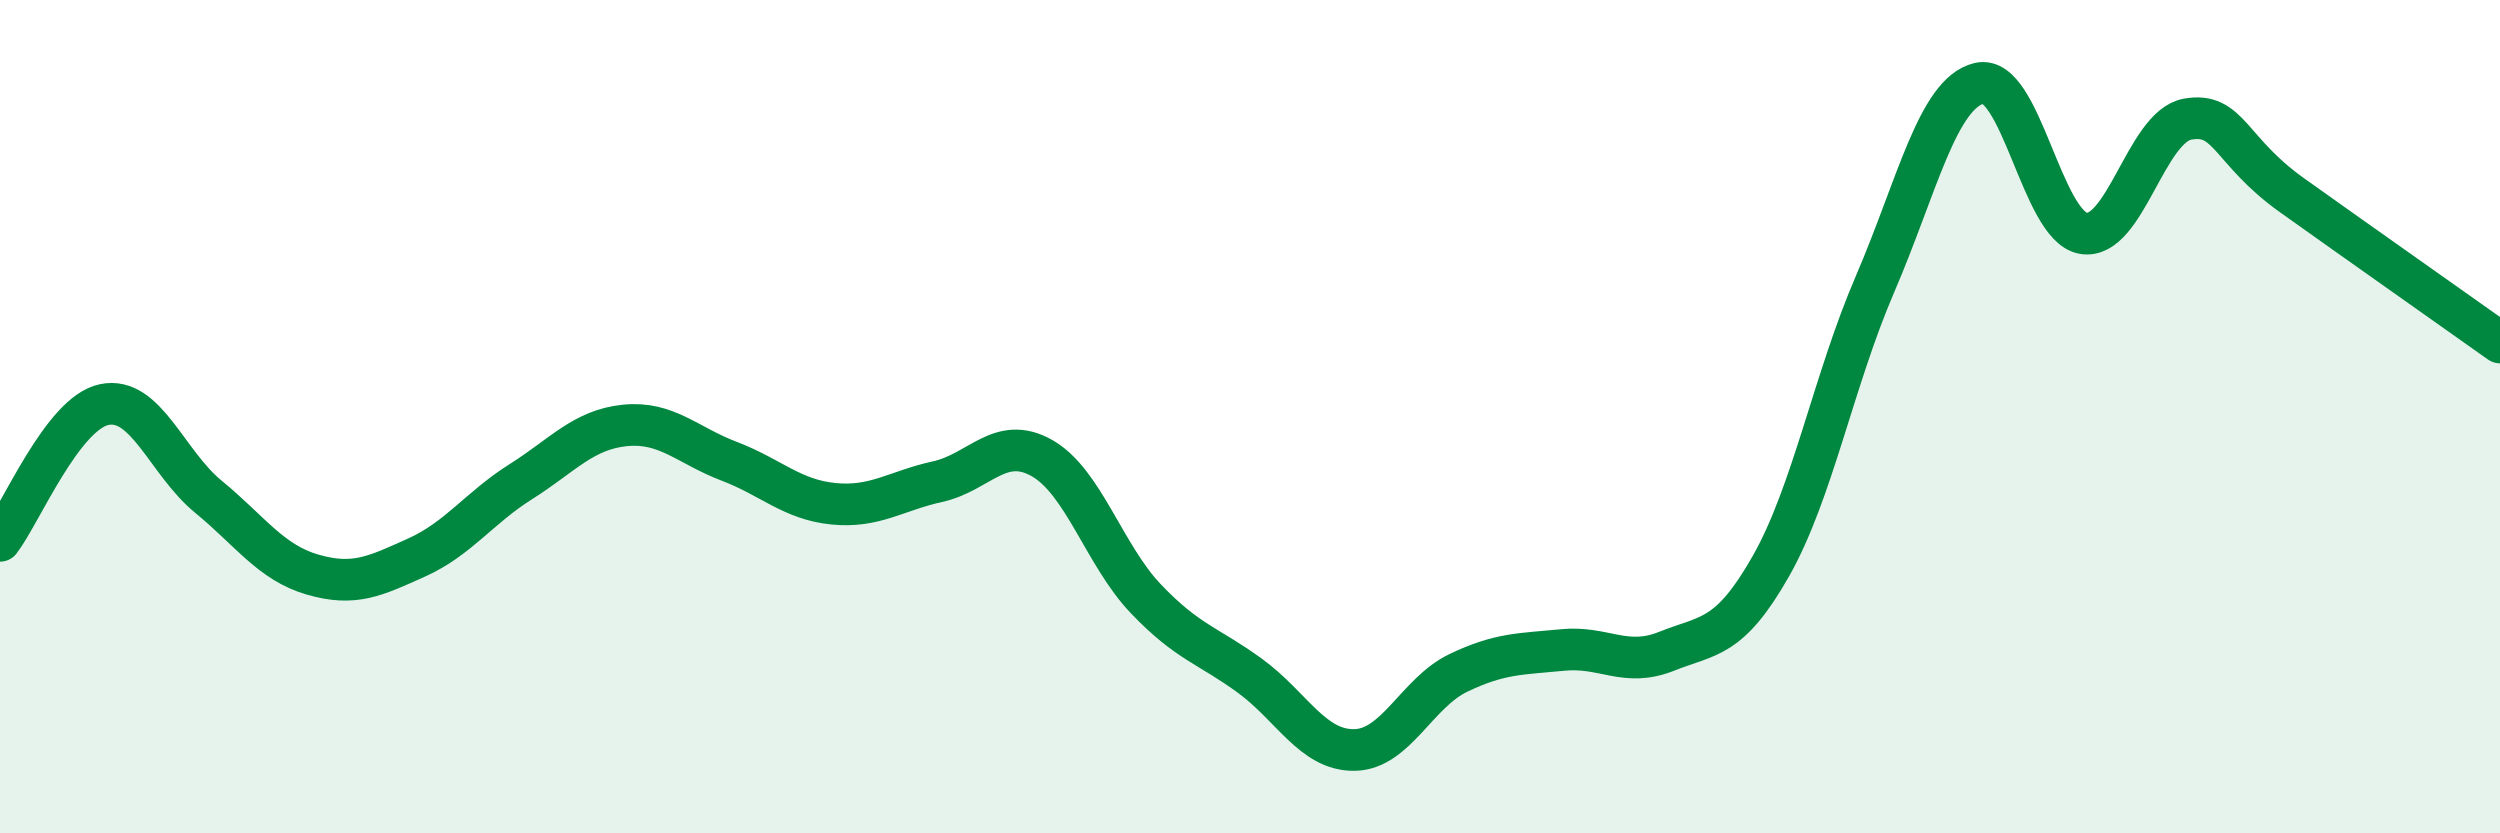
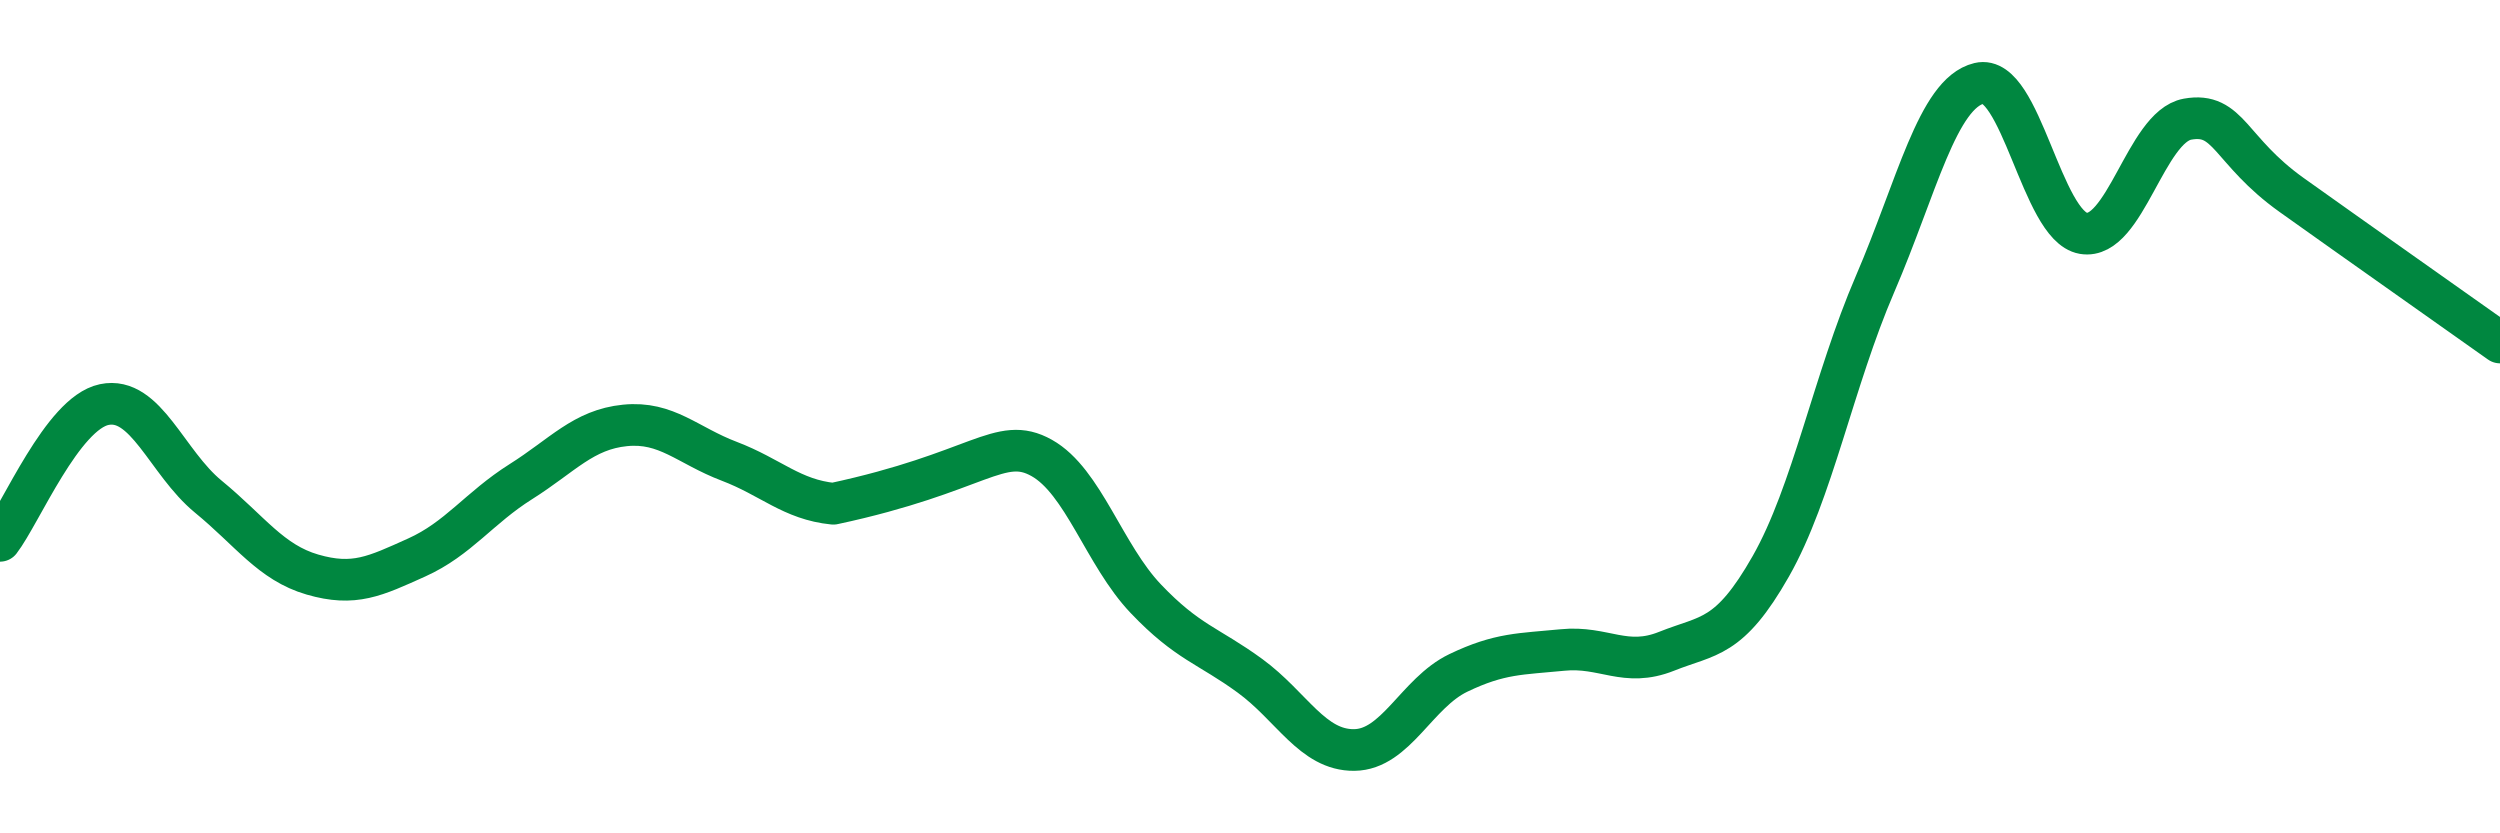
<svg xmlns="http://www.w3.org/2000/svg" width="60" height="20" viewBox="0 0 60 20">
-   <path d="M 0,12.98 C 0.5,12.33 1.5,9.92 2.5,9.71 C 3.5,9.5 4,11.1 5,11.92 C 6,12.74 6.5,13.5 7.5,13.79 C 8.5,14.08 9,13.83 10,13.38 C 11,12.93 11.5,12.19 12.5,11.56 C 13.5,10.93 14,10.31 15,10.21 C 16,10.11 16.5,10.69 17.5,11.07 C 18.5,11.45 19,11.99 20,12.09 C 21,12.19 21.5,11.78 22.5,11.56 C 23.5,11.34 24,10.43 25,10.99 C 26,11.55 26.5,13.32 27.5,14.37 C 28.5,15.42 29,15.49 30,16.22 C 31,16.95 31.5,18.01 32.5,18 C 33.5,17.99 34,16.63 35,16.15 C 36,15.67 36.5,15.7 37.5,15.6 C 38.5,15.5 39,16.03 40,15.63 C 41,15.23 41.5,15.35 42.5,13.59 C 43.5,11.83 44,9.14 45,6.82 C 46,4.5 46.5,2.24 47.5,2 C 48.5,1.76 49,5.43 50,5.6 C 51,5.77 51.5,3.04 52.5,2.86 C 53.5,2.68 53.5,3.61 55,4.68 C 56.5,5.75 59,7.51 60,8.22L60 20L0 20Z" fill="#008740" opacity="0.1" stroke-linecap="round" stroke-linejoin="round" />
-   <path d="M 0,12.98 C 0.5,12.33 1.5,9.92 2.5,9.71 C 3.5,9.5 4,11.1 5,11.92 C 6,12.74 6.5,13.5 7.5,13.79 C 8.5,14.08 9,13.83 10,13.38 C 11,12.93 11.5,12.19 12.5,11.56 C 13.5,10.93 14,10.31 15,10.21 C 16,10.11 16.5,10.69 17.5,11.07 C 18.5,11.45 19,11.99 20,12.09 C 21,12.19 21.5,11.78 22.5,11.56 C 23.5,11.34 24,10.43 25,10.99 C 26,11.55 26.5,13.32 27.5,14.37 C 28.5,15.42 29,15.49 30,16.22 C 31,16.95 31.5,18.01 32.5,18 C 33.5,17.99 34,16.63 35,16.15 C 36,15.67 36.5,15.7 37.5,15.6 C 38.5,15.5 39,16.03 40,15.63 C 41,15.23 41.5,15.35 42.5,13.59 C 43.5,11.83 44,9.14 45,6.82 C 46,4.5 46.5,2.24 47.5,2 C 48.5,1.76 49,5.43 50,5.6 C 51,5.77 51.5,3.04 52.5,2.86 C 53.5,2.68 53.5,3.61 55,4.68 C 56.5,5.75 59,7.51 60,8.22" stroke="#008740" stroke-width="1" fill="none" stroke-linecap="round" stroke-linejoin="round" />
+   <path d="M 0,12.98 C 0.5,12.33 1.5,9.92 2.5,9.71 C 3.5,9.5 4,11.1 5,11.92 C 6,12.74 6.5,13.5 7.5,13.79 C 8.5,14.08 9,13.83 10,13.38 C 11,12.93 11.5,12.19 12.5,11.56 C 13.5,10.93 14,10.31 15,10.21 C 16,10.11 16.5,10.69 17.5,11.07 C 18.5,11.45 19,11.99 20,12.09 C 23.5,11.34 24,10.43 25,10.99 C 26,11.55 26.5,13.32 27.5,14.37 C 28.5,15.42 29,15.49 30,16.22 C 31,16.95 31.5,18.01 32.5,18 C 33.5,17.99 34,16.63 35,16.15 C 36,15.67 36.5,15.7 37.5,15.6 C 38.5,15.5 39,16.03 40,15.63 C 41,15.23 41.5,15.35 42.5,13.59 C 43.5,11.83 44,9.14 45,6.82 C 46,4.5 46.5,2.24 47.5,2 C 48.5,1.76 49,5.43 50,5.6 C 51,5.77 51.5,3.04 52.5,2.86 C 53.5,2.68 53.5,3.61 55,4.68 C 56.5,5.75 59,7.51 60,8.22" stroke="#008740" stroke-width="1" fill="none" stroke-linecap="round" stroke-linejoin="round" />
</svg>